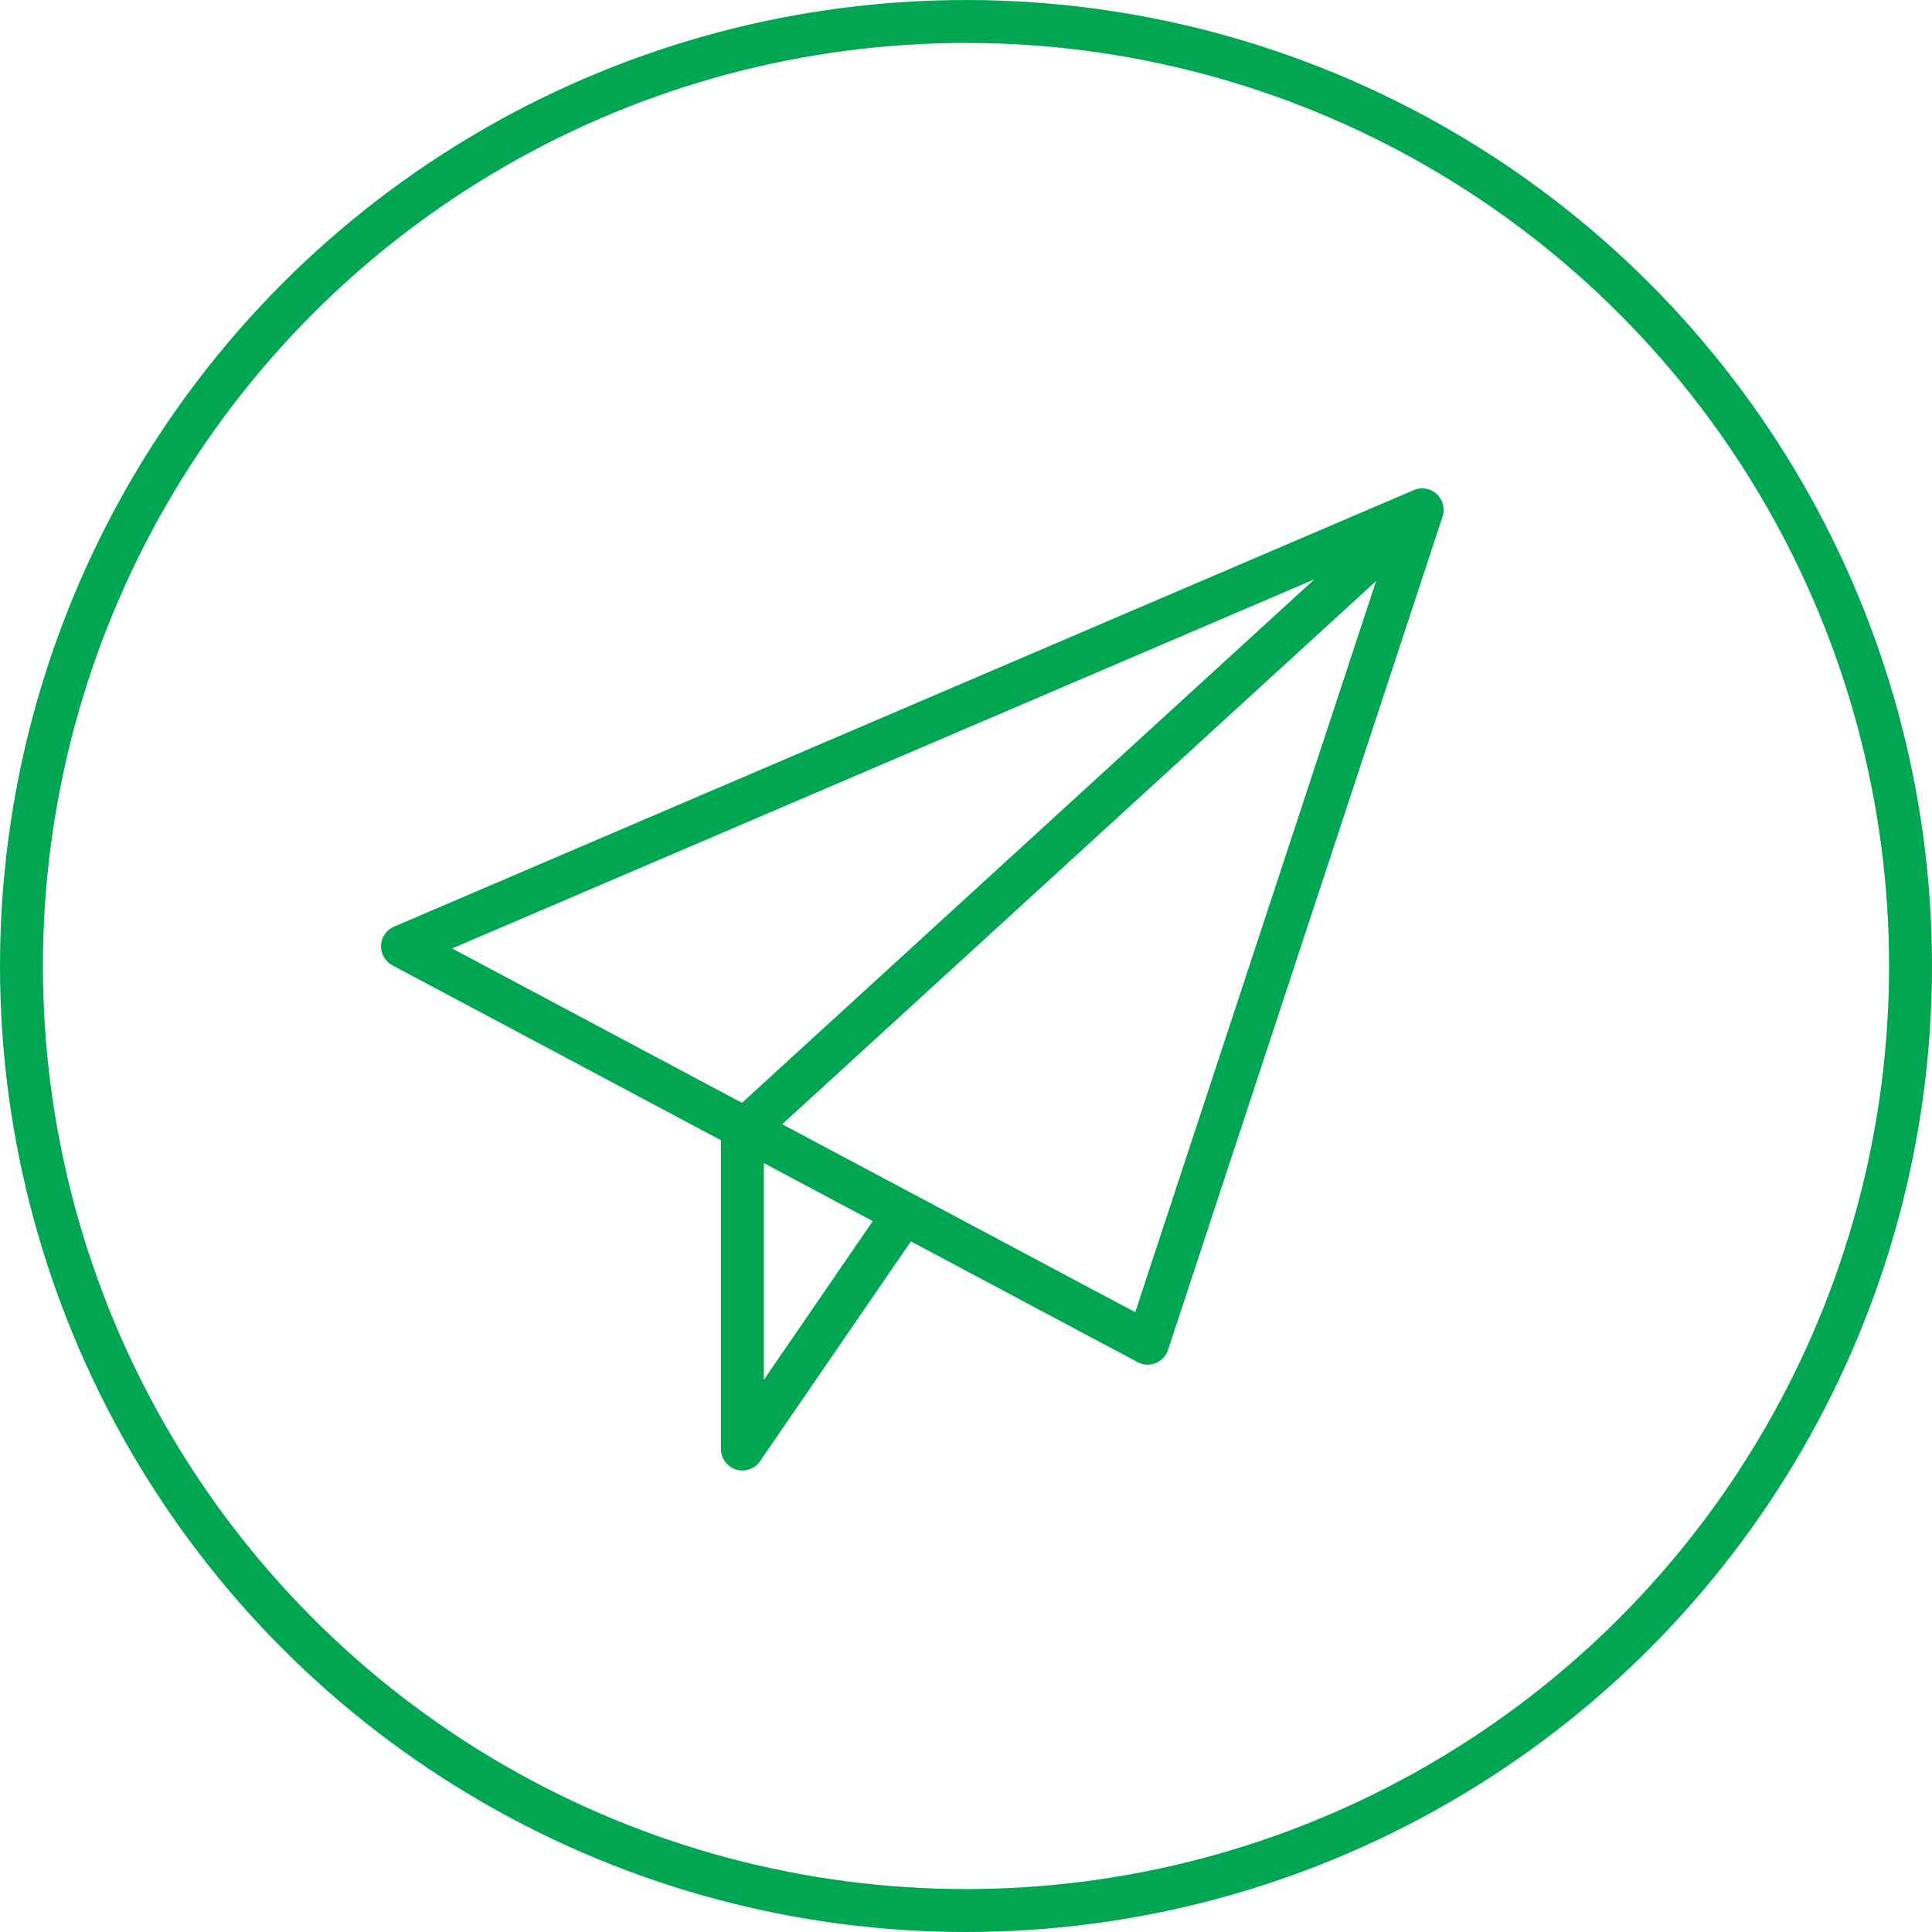
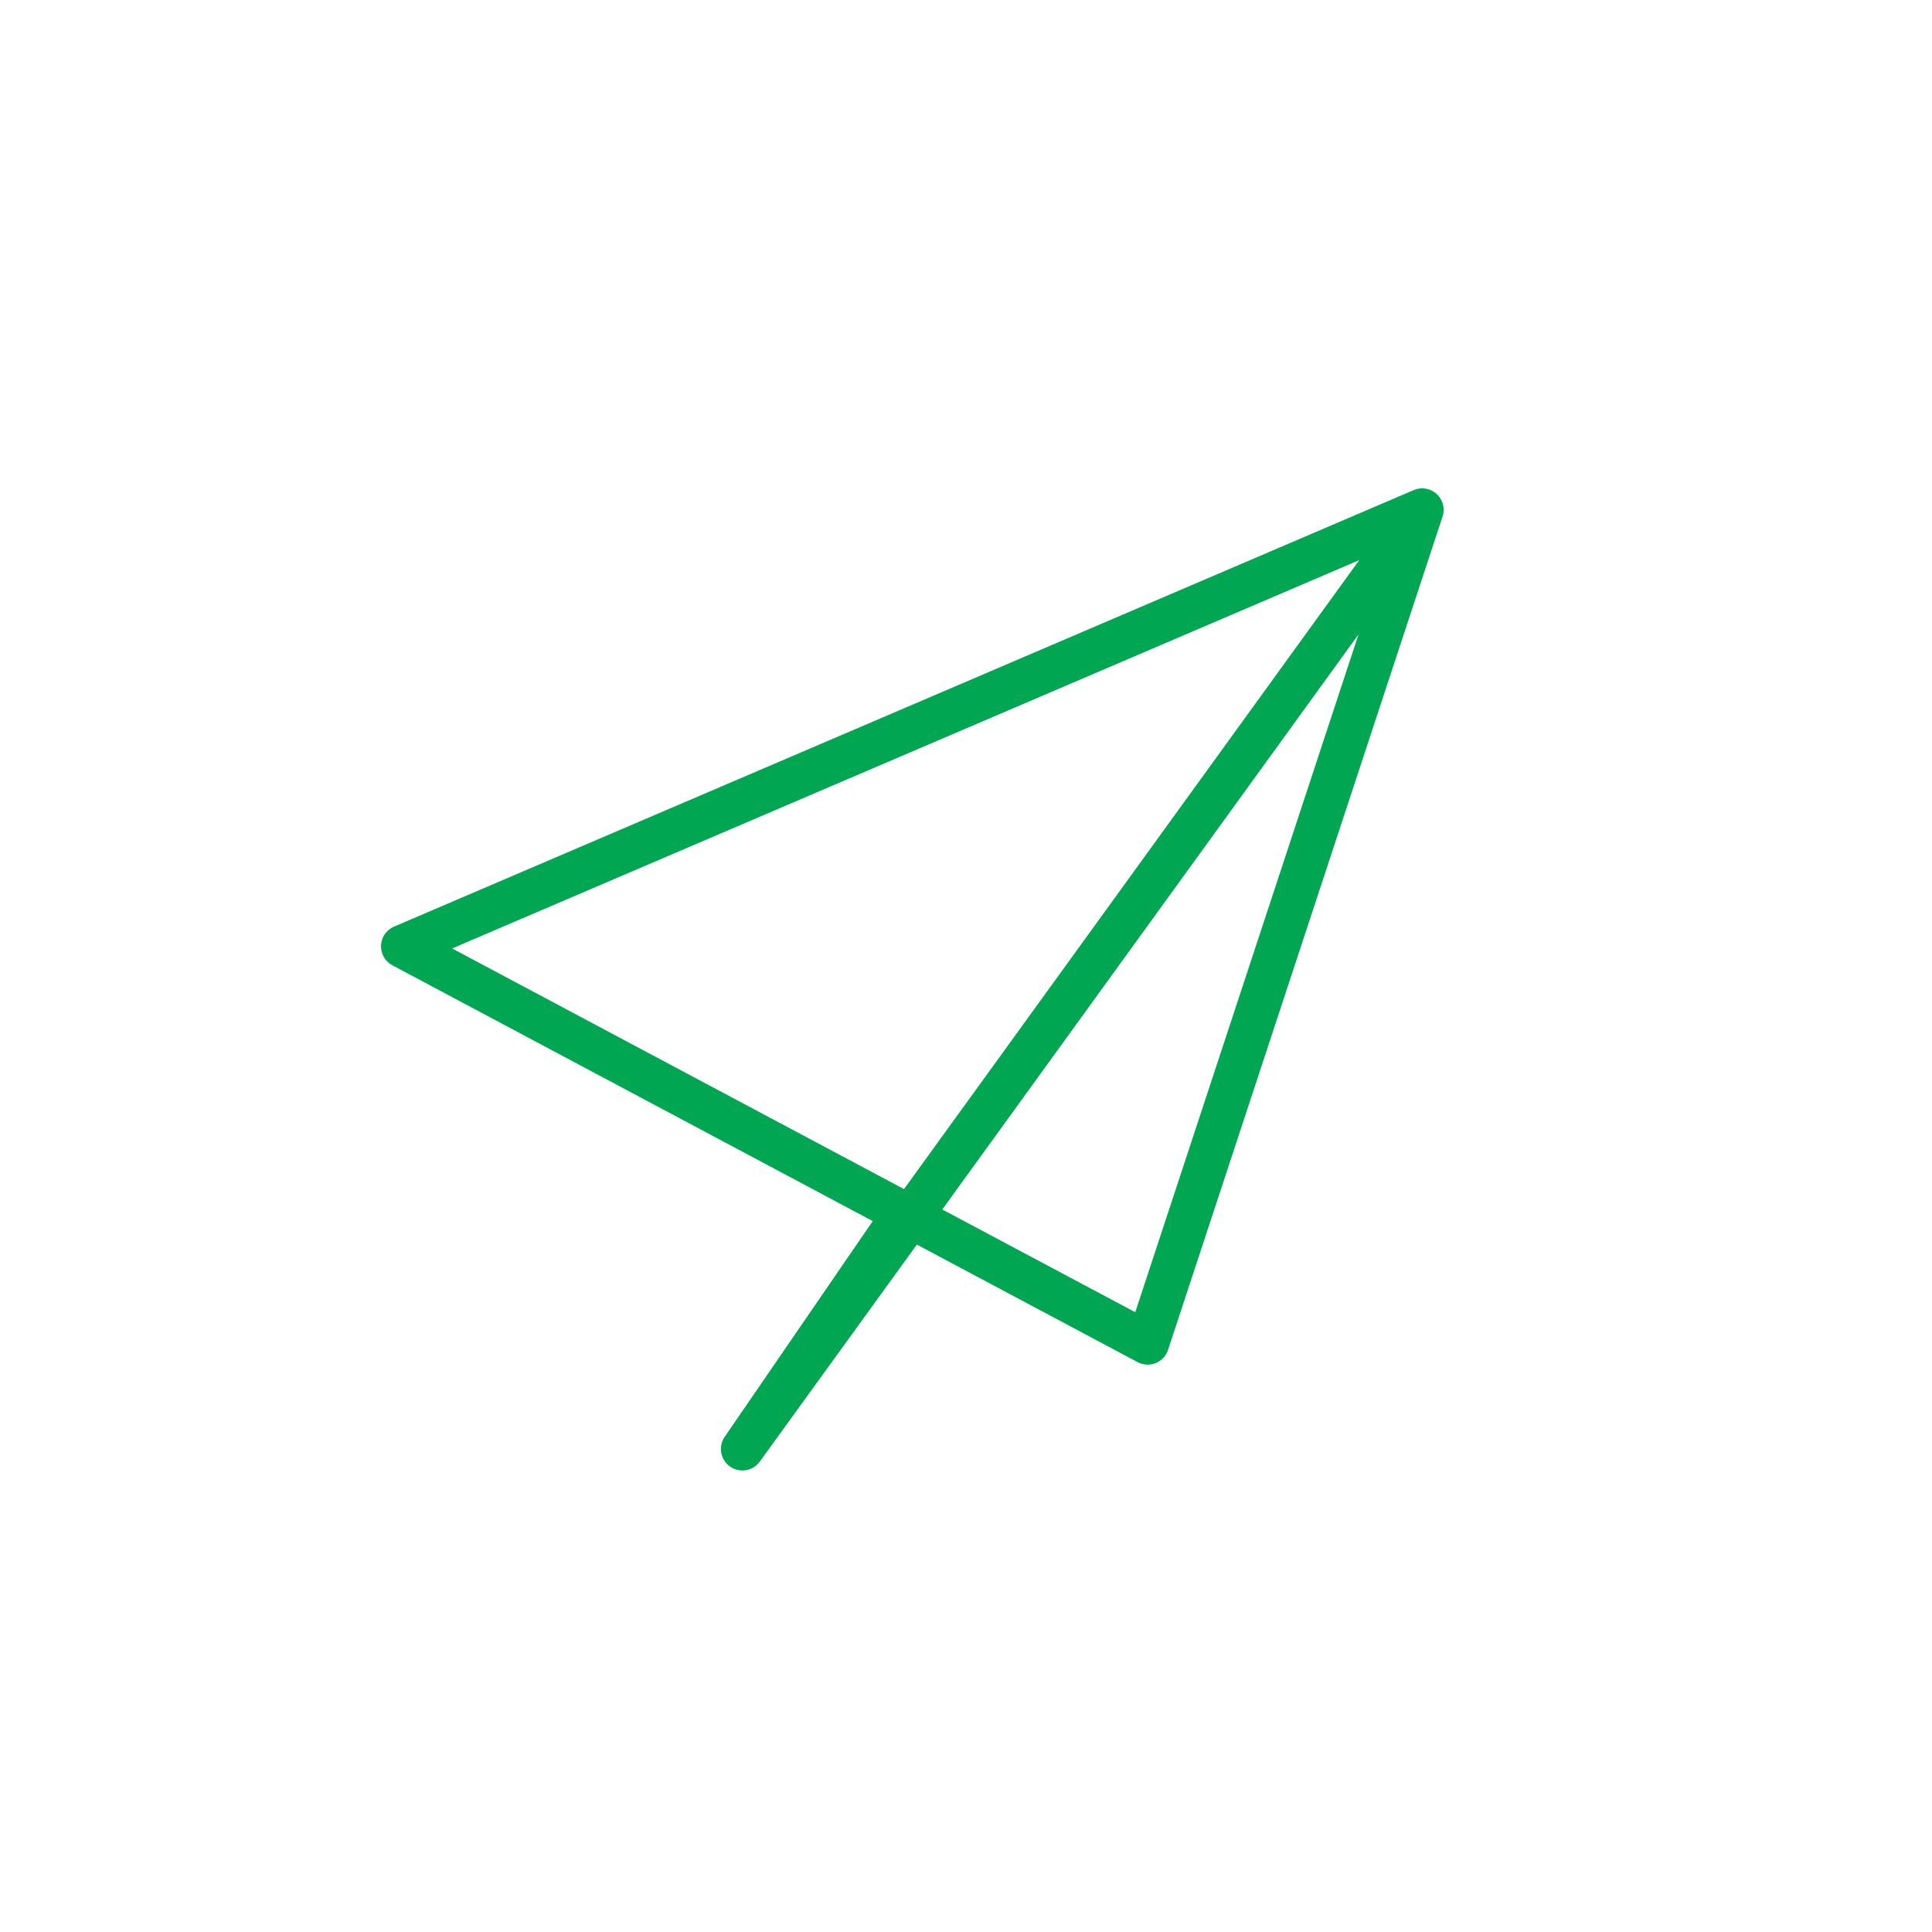
<svg xmlns="http://www.w3.org/2000/svg" width="72" height="72" viewBox="0 0 72 72" fill="none">
-   <circle cx="36" cy="36" r="35.2" stroke="#00A651" stroke-width="1.6" />
-   <path d="M33.5 45.5L27.667 54V42.169L53 19m0 0L42.77 50.056 15 35.268 53 19z" stroke="#00A651" stroke-width="1.6" stroke-linecap="round" stroke-linejoin="round" />
+   <path d="M33.5 45.5L27.667 54L53 19m0 0L42.77 50.056 15 35.268 53 19z" stroke="#00A651" stroke-width="1.6" stroke-linecap="round" stroke-linejoin="round" />
</svg>